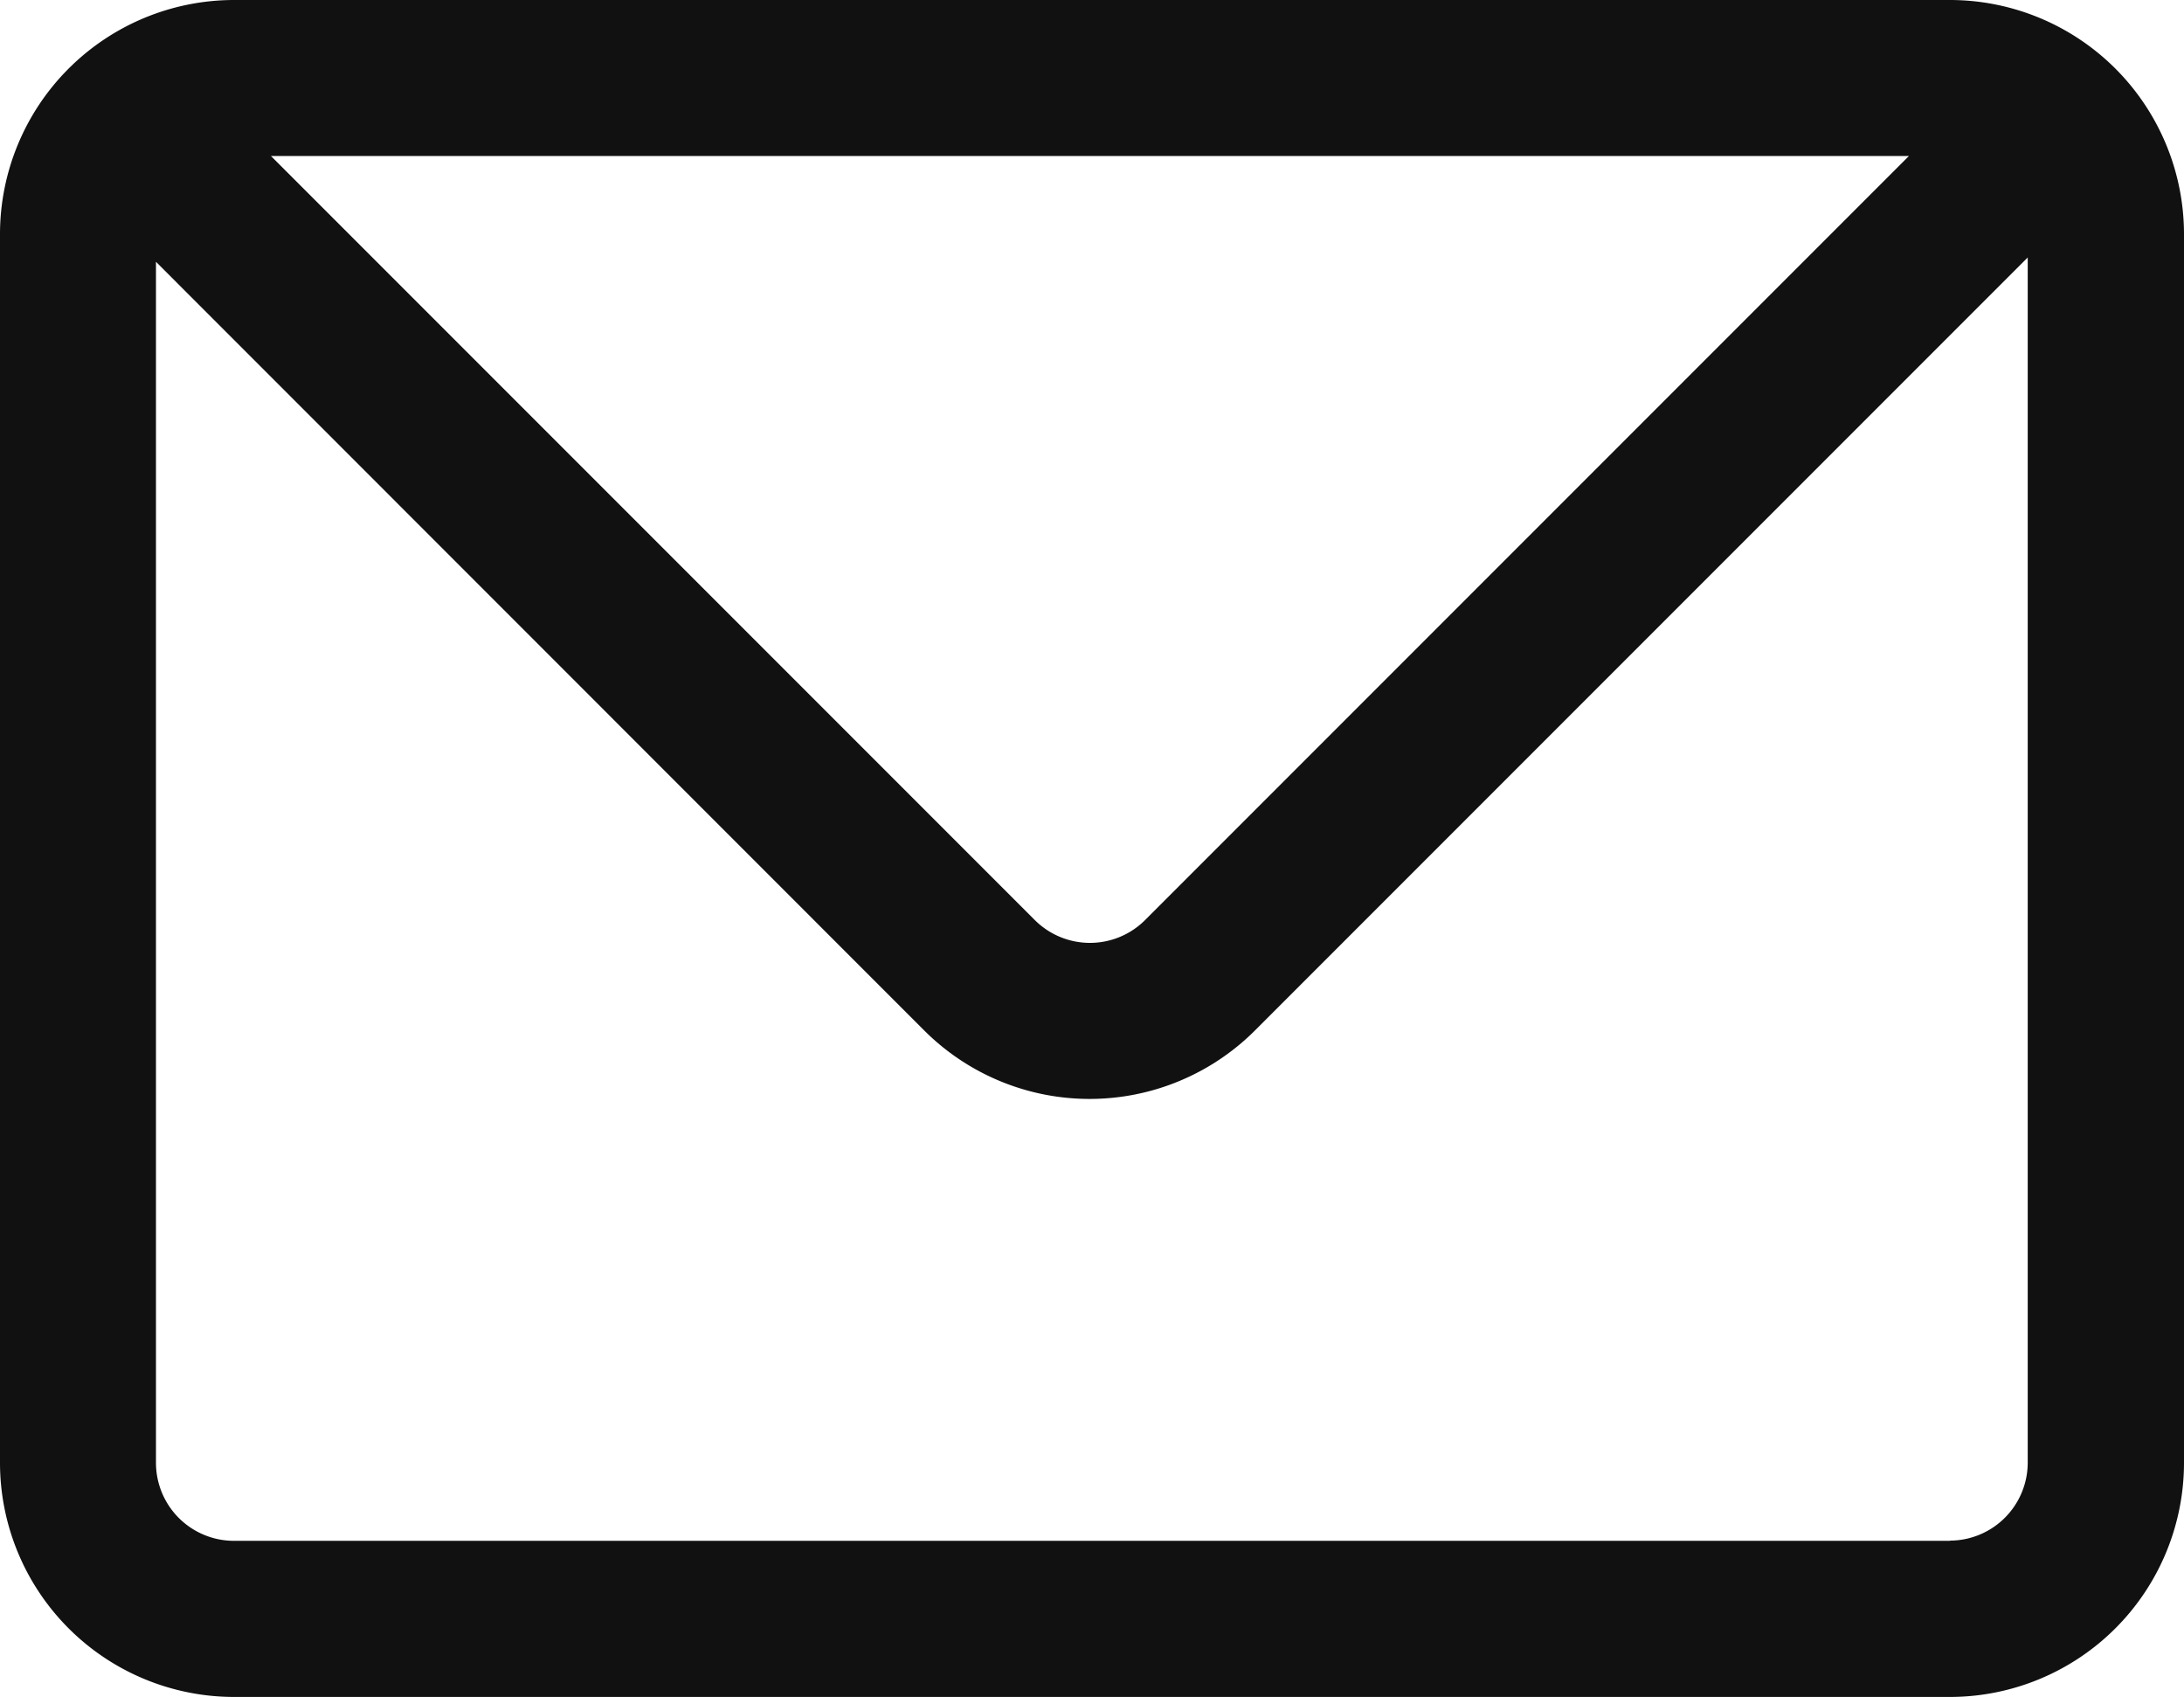
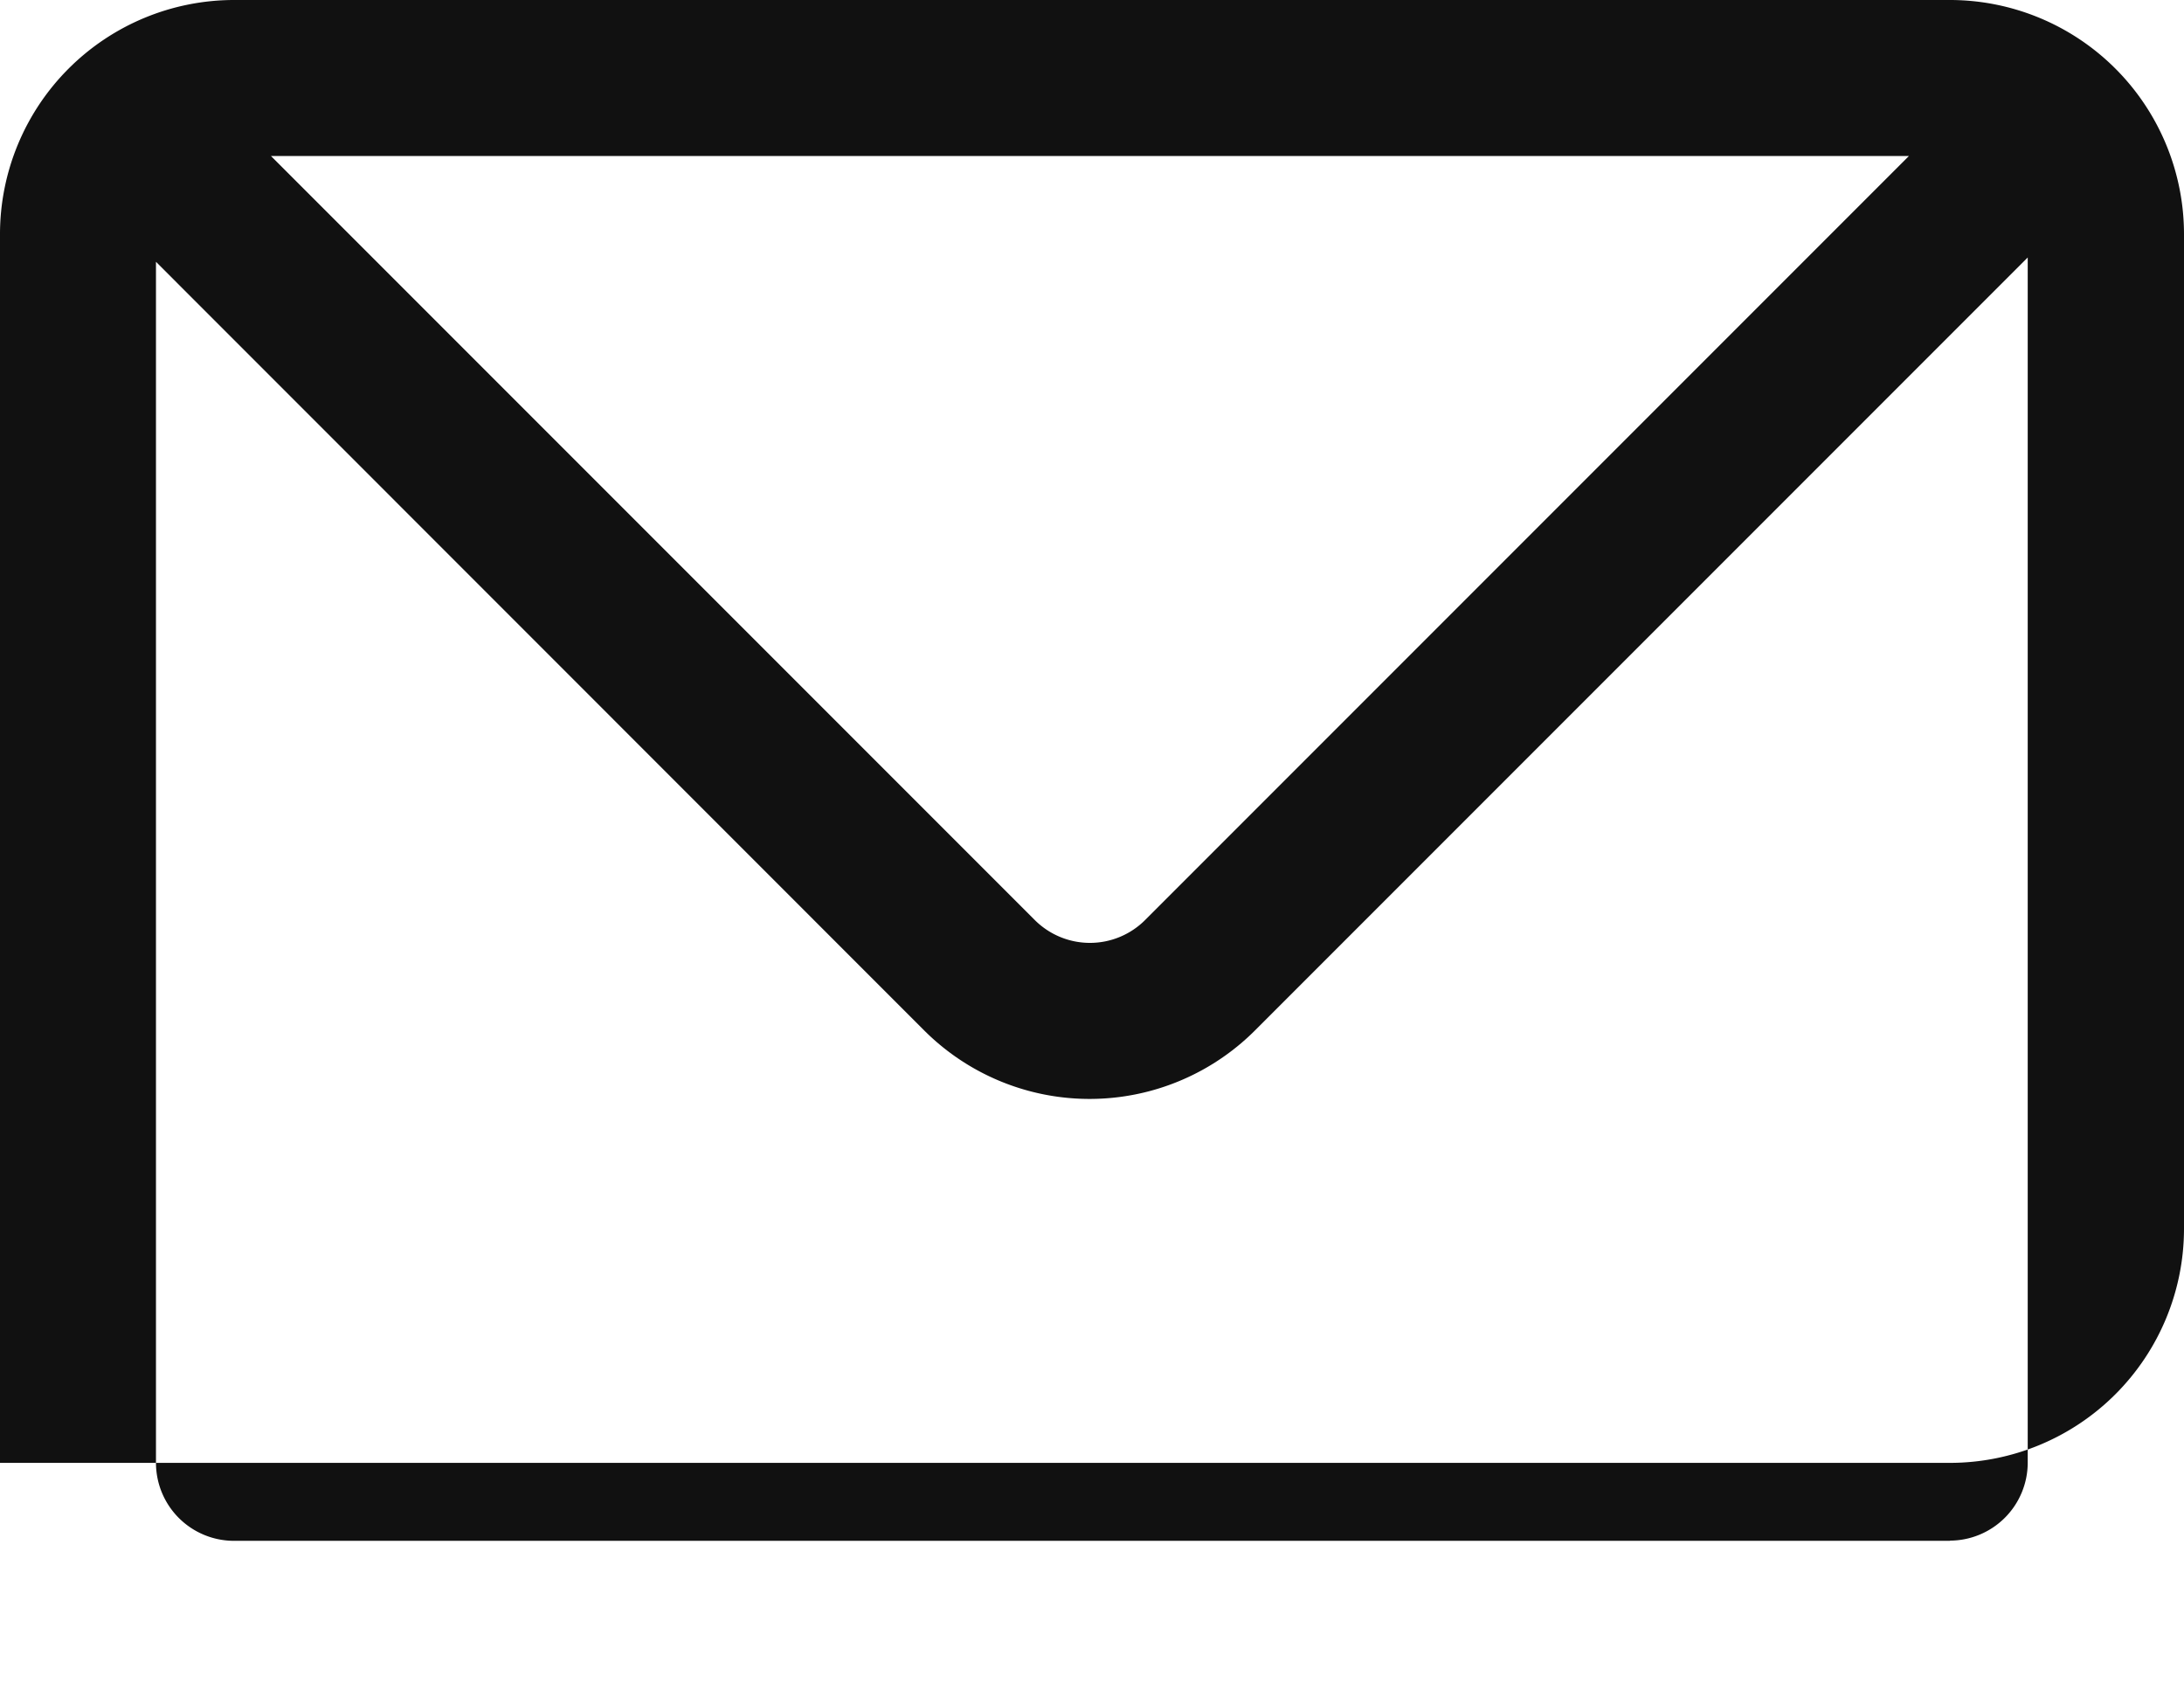
<svg xmlns="http://www.w3.org/2000/svg" width="21.27" height="16.522" viewBox="0 0 21.27 16.522">
  <defs>
    <style>.a{fill:#111;}</style>
  </defs>
-   <path class="a" d="M82.991,164H66.279A2.281,2.281,0,0,0,64,166.279v11.964a2.281,2.281,0,0,0,2.279,2.279H82.991a2.281,2.281,0,0,0,2.279-2.279V166.279A2.281,2.281,0,0,0,82.991,164Zm-.4,1.519-7.439,7.439a.76.76,0,0,1-1.074,0l-7.439-7.439Zm.4,13.483H66.279a.76.76,0,0,1-.76-.76V166.549L73,174.032a2.279,2.279,0,0,0,3.223,0l7.525-7.525v11.736A.76.76,0,0,1,82.991,179Z" transform="translate(-64 -164)" />
+   <path class="a" d="M82.991,164H66.279A2.281,2.281,0,0,0,64,166.279v11.964H82.991a2.281,2.281,0,0,0,2.279-2.279V166.279A2.281,2.281,0,0,0,82.991,164Zm-.4,1.519-7.439,7.439a.76.76,0,0,1-1.074,0l-7.439-7.439Zm.4,13.483H66.279a.76.76,0,0,1-.76-.76V166.549L73,174.032a2.279,2.279,0,0,0,3.223,0l7.525-7.525v11.736A.76.76,0,0,1,82.991,179Z" transform="translate(-64 -164)" />
</svg>